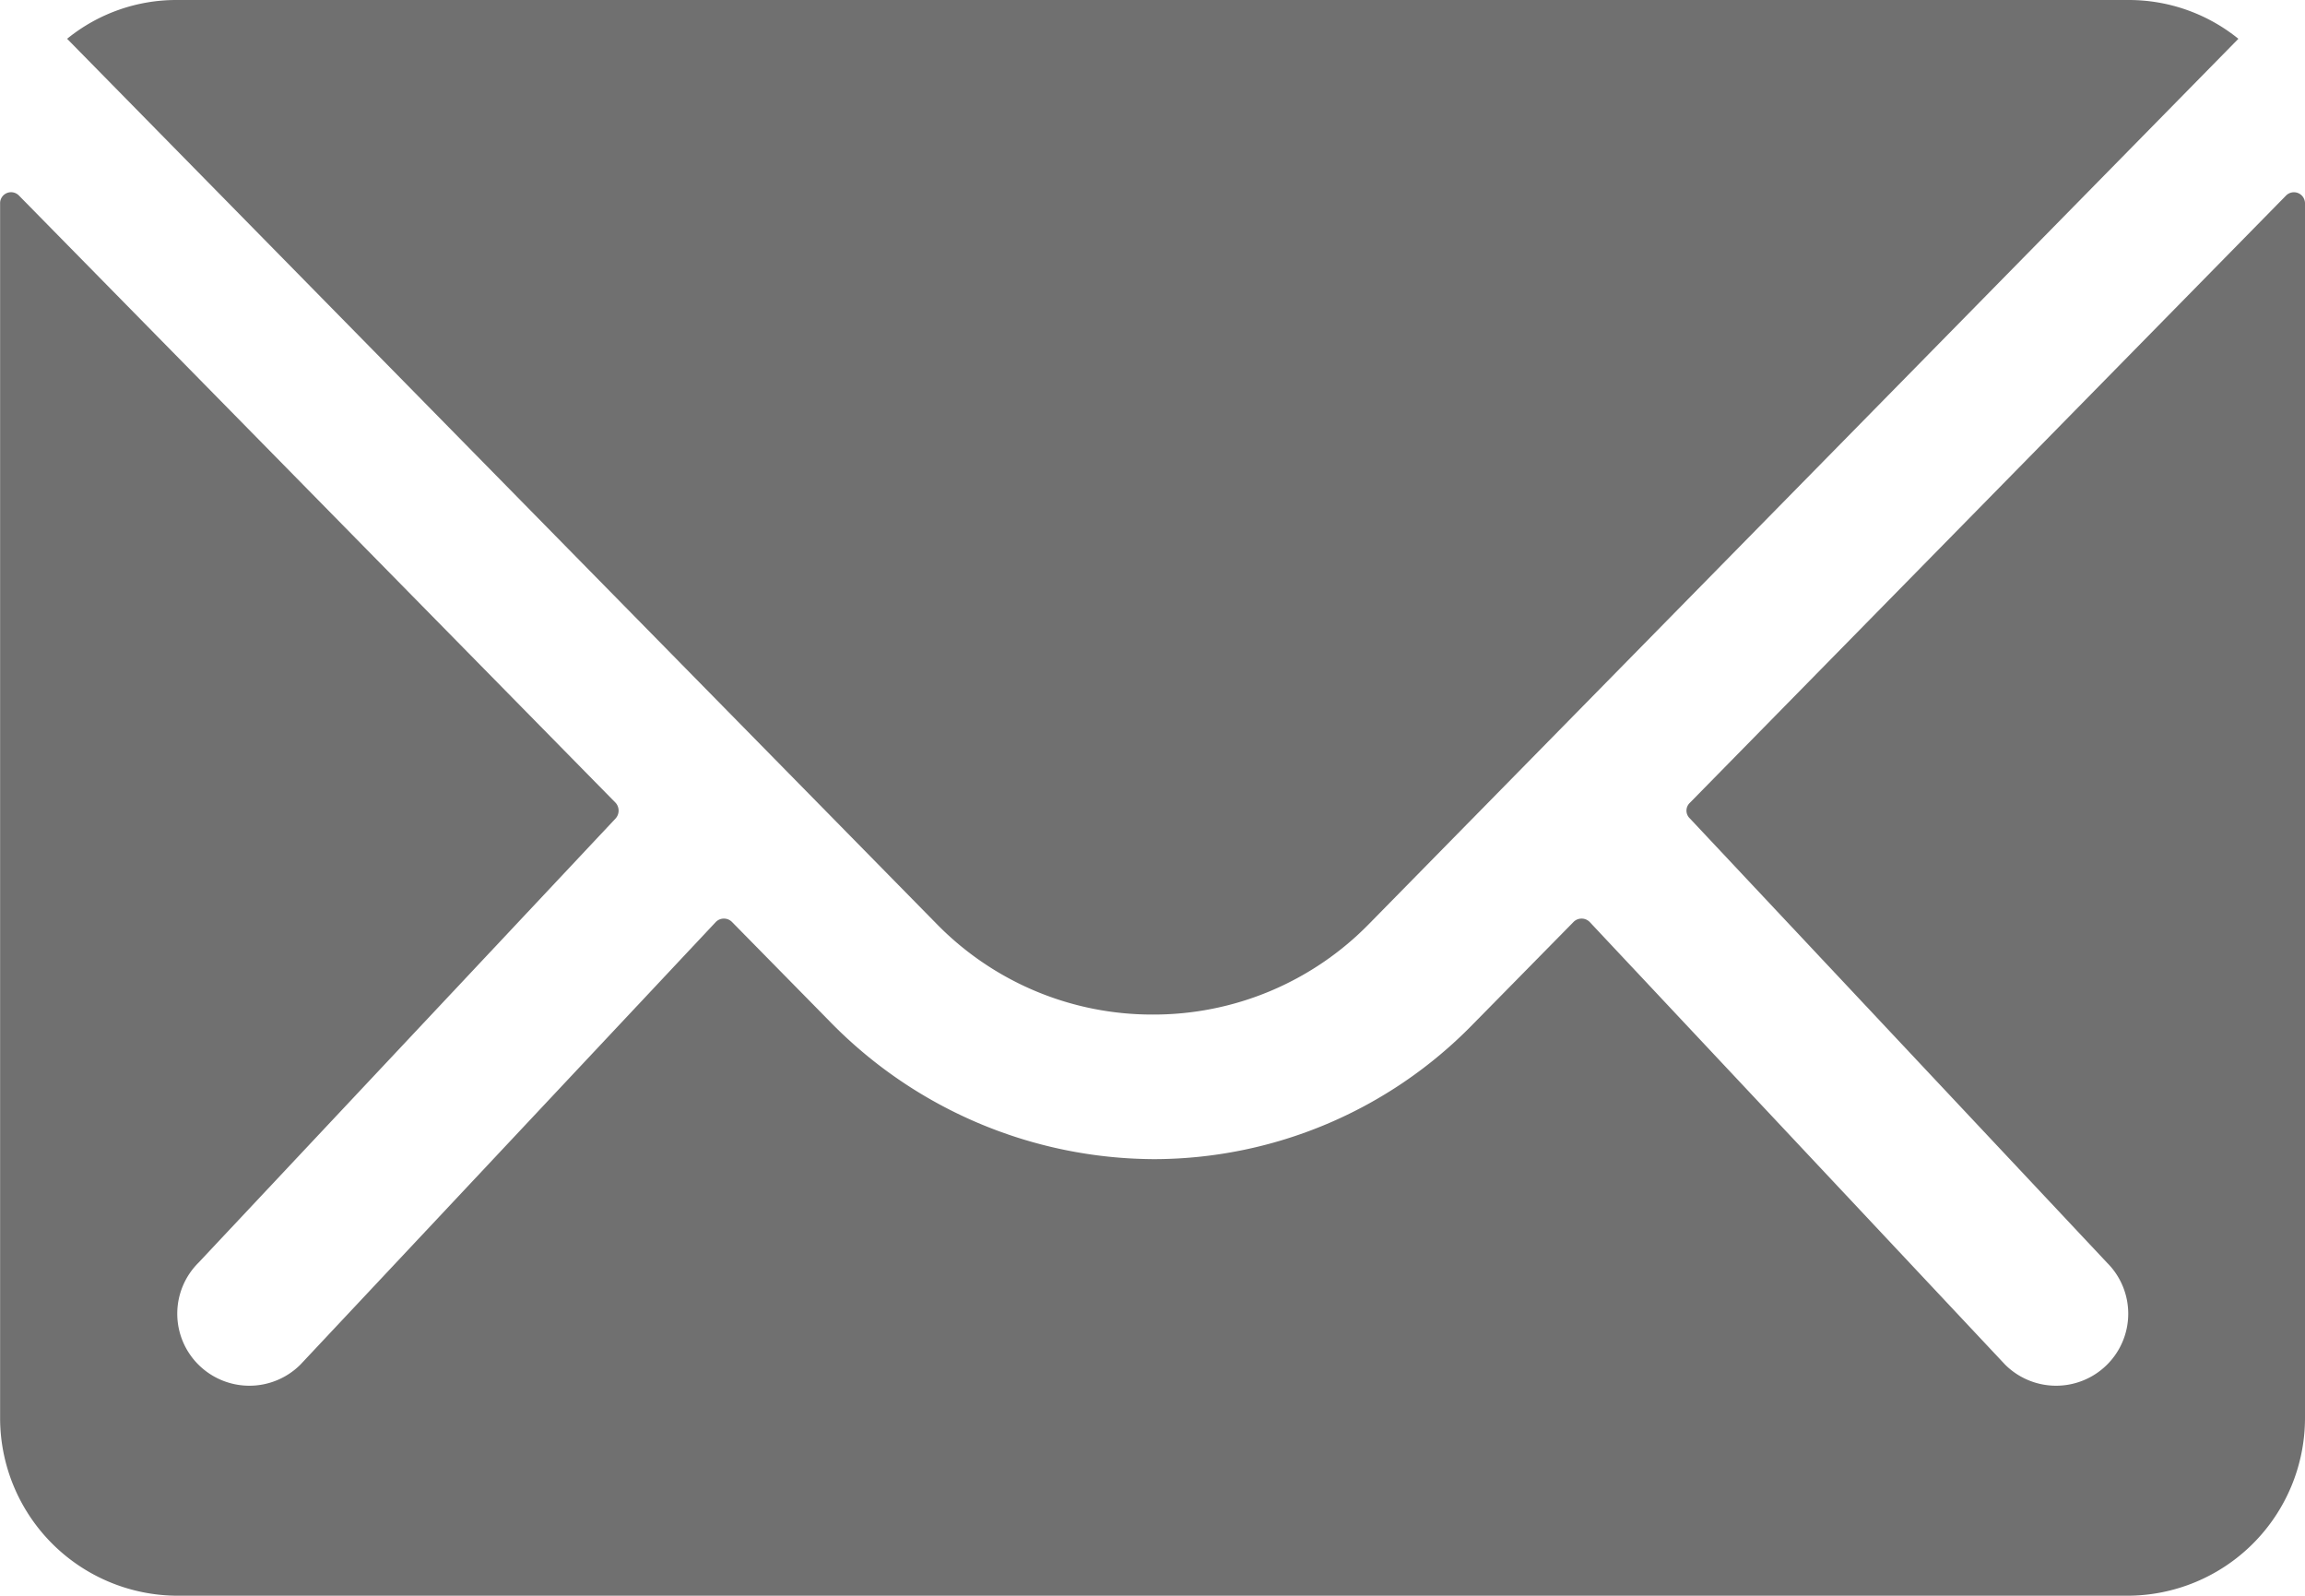
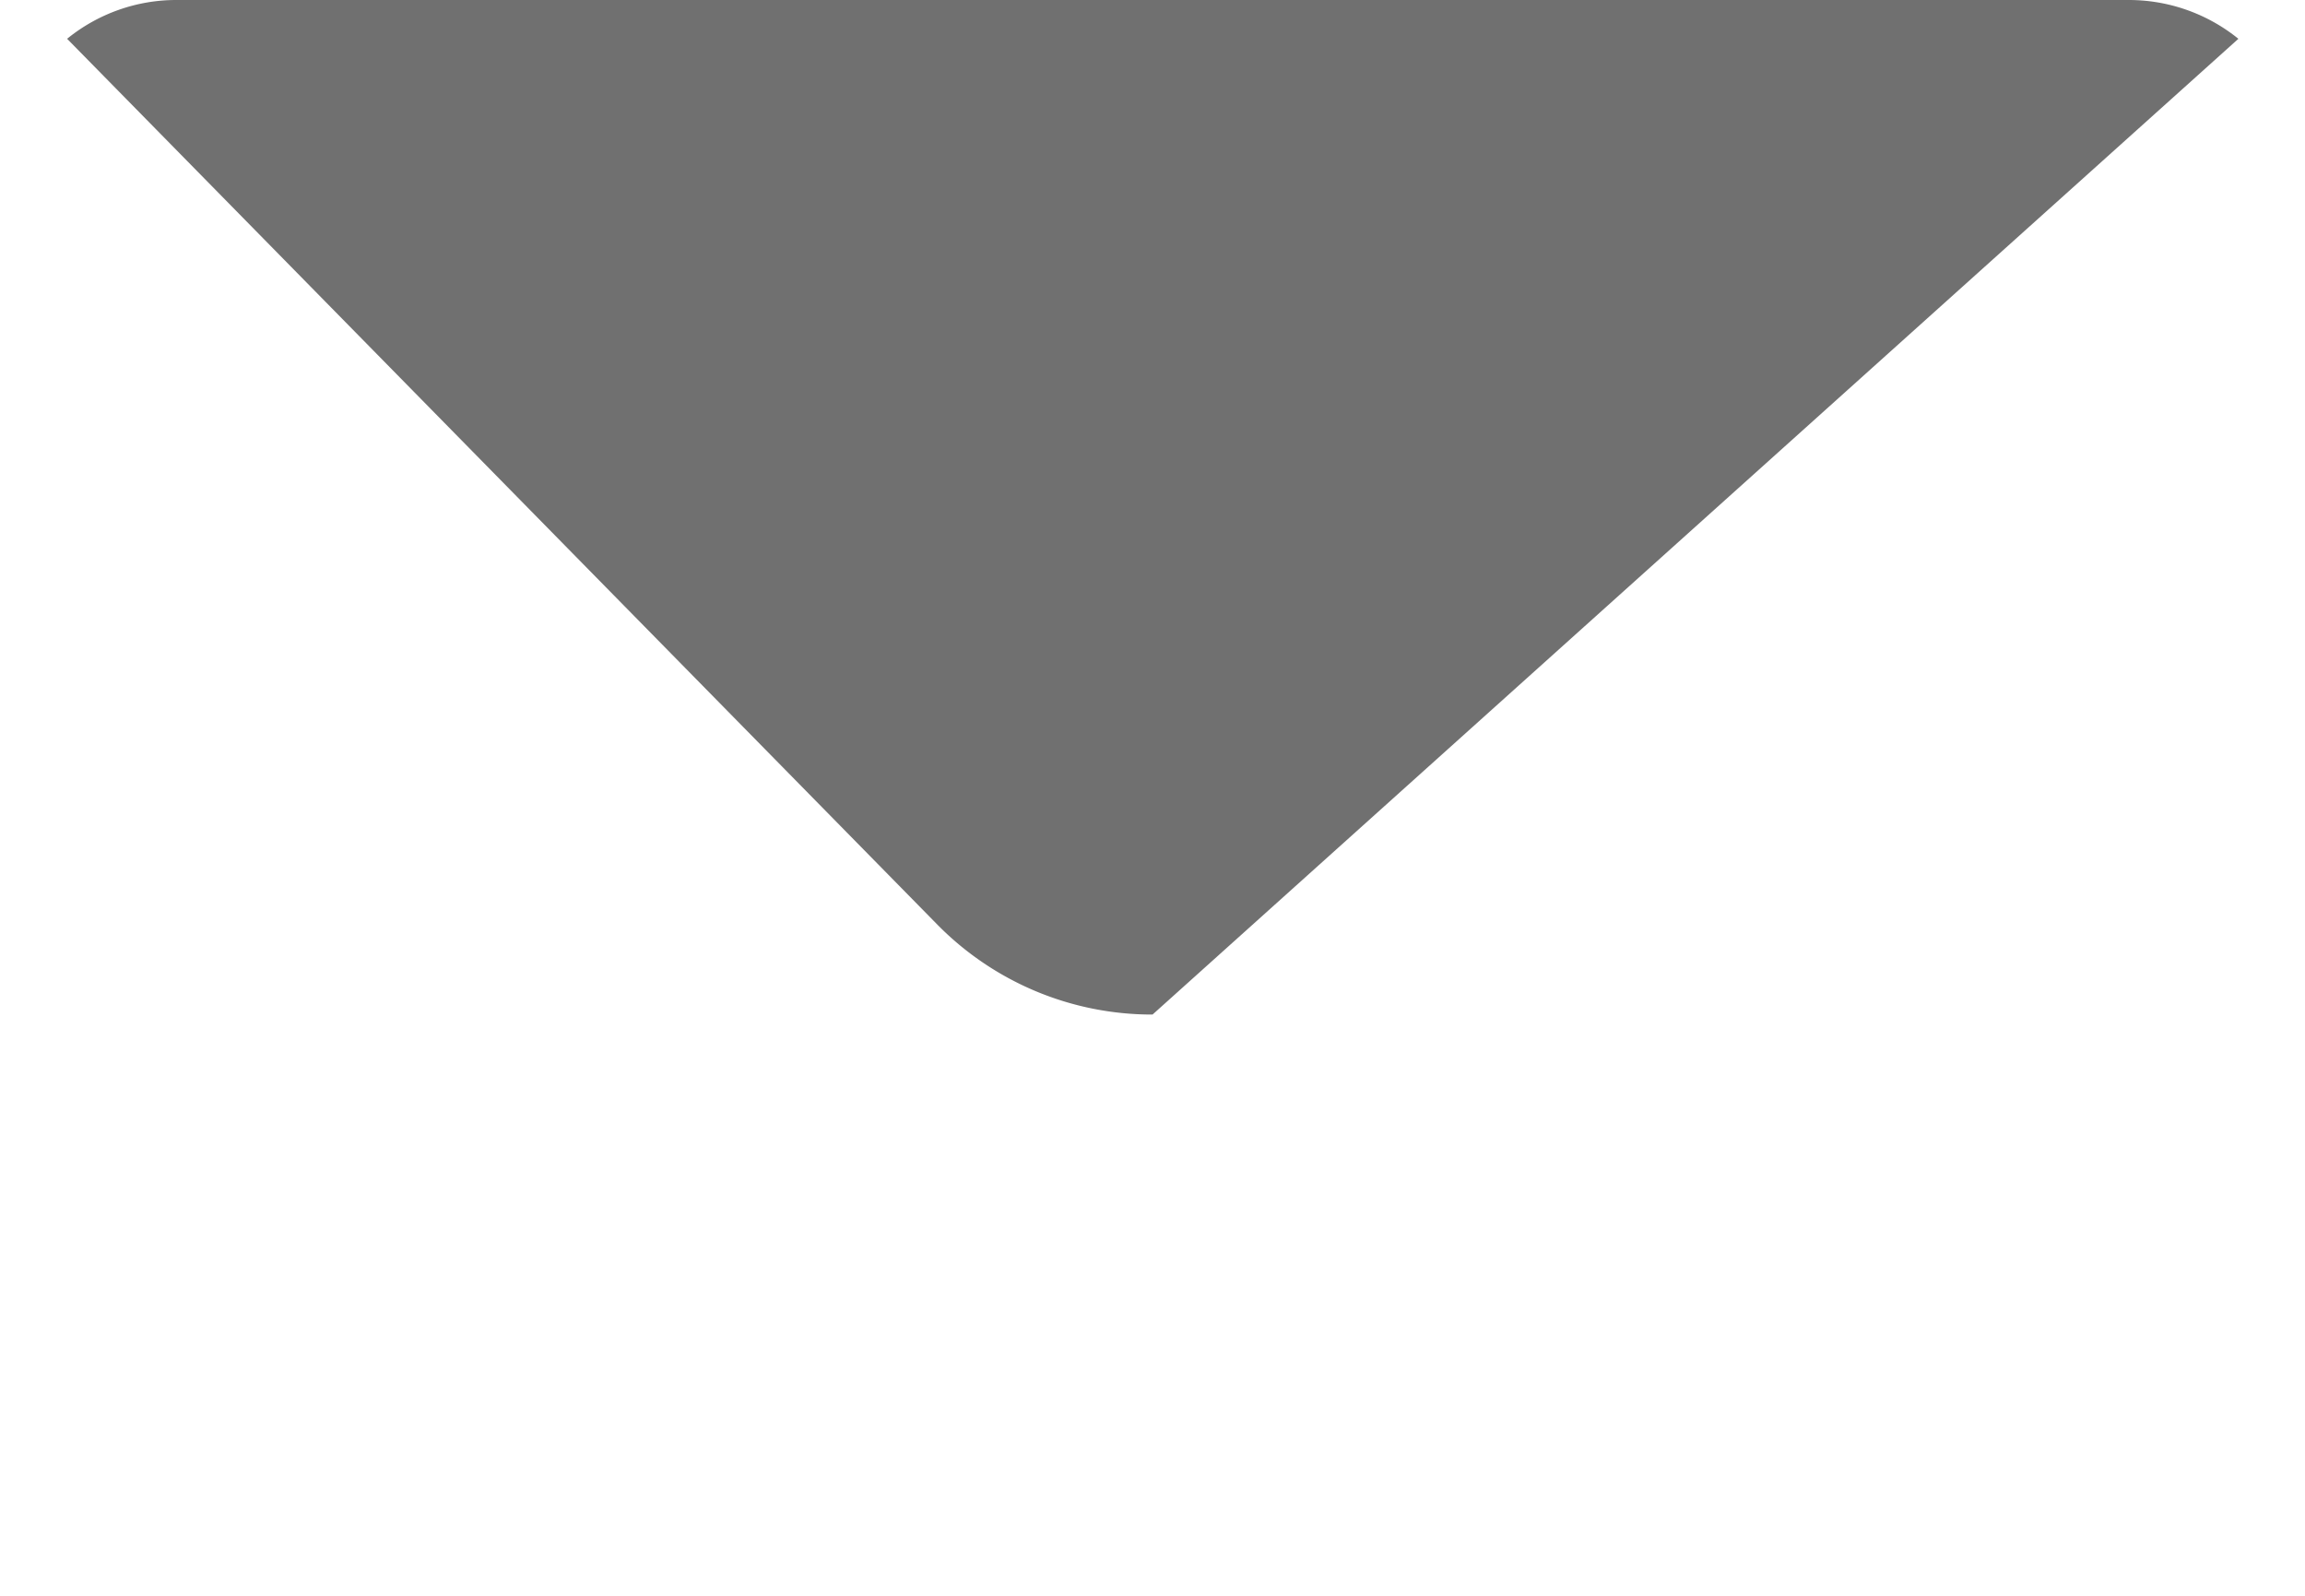
<svg xmlns="http://www.w3.org/2000/svg" width="23.115" height="16.003" viewBox="0 0 23.115 16.003">
  <g id="Icon_ionic-ios-mail" data-name="Icon ionic-ios-mail" transform="translate(-3.375 -7.875)">
-     <path id="Path_56" data-name="Path 56" d="M26.3,10.348l-5.979,6.09a.107.107,0,0,0,0,.156l4.184,4.456a.721.721,0,0,1,0,1.022.724.724,0,0,1-1.022,0l-4.167-4.44a.114.114,0,0,0-.161,0l-1.017,1.034a4.474,4.474,0,0,1-3.189,1.345,4.564,4.564,0,0,1-3.256-1.384l-.978-.995a.114.114,0,0,0-.161,0l-4.167,4.44a.724.724,0,0,1-1.022,0,.721.721,0,0,1,0-1.022l4.184-4.456a.118.118,0,0,0,0-.156l-5.984-6.09a.11.11,0,0,0-.189.078V22.611a1.783,1.783,0,0,0,1.778,1.778H24.712a1.783,1.783,0,0,0,1.778-1.778V10.426A.111.111,0,0,0,26.3,10.348Z" transform="translate(0 -0.512)" fill="#707070" />
-     <path id="Path_57" data-name="Path 57" d="M15.111,18.049a3.021,3.021,0,0,0,2.173-.911L26,8.264a1.746,1.746,0,0,0-1.1-.389H5.326a1.735,1.735,0,0,0-1.1.389l8.718,8.874A3.021,3.021,0,0,0,15.111,18.049Z" transform="translate(-0.178)" fill="#707070" />
+     <path id="Path_57" data-name="Path 57" d="M15.111,18.049L26,8.264a1.746,1.746,0,0,0-1.1-.389H5.326a1.735,1.735,0,0,0-1.1.389l8.718,8.874A3.021,3.021,0,0,0,15.111,18.049Z" transform="translate(-0.178)" fill="#707070" />
  </g>
</svg>